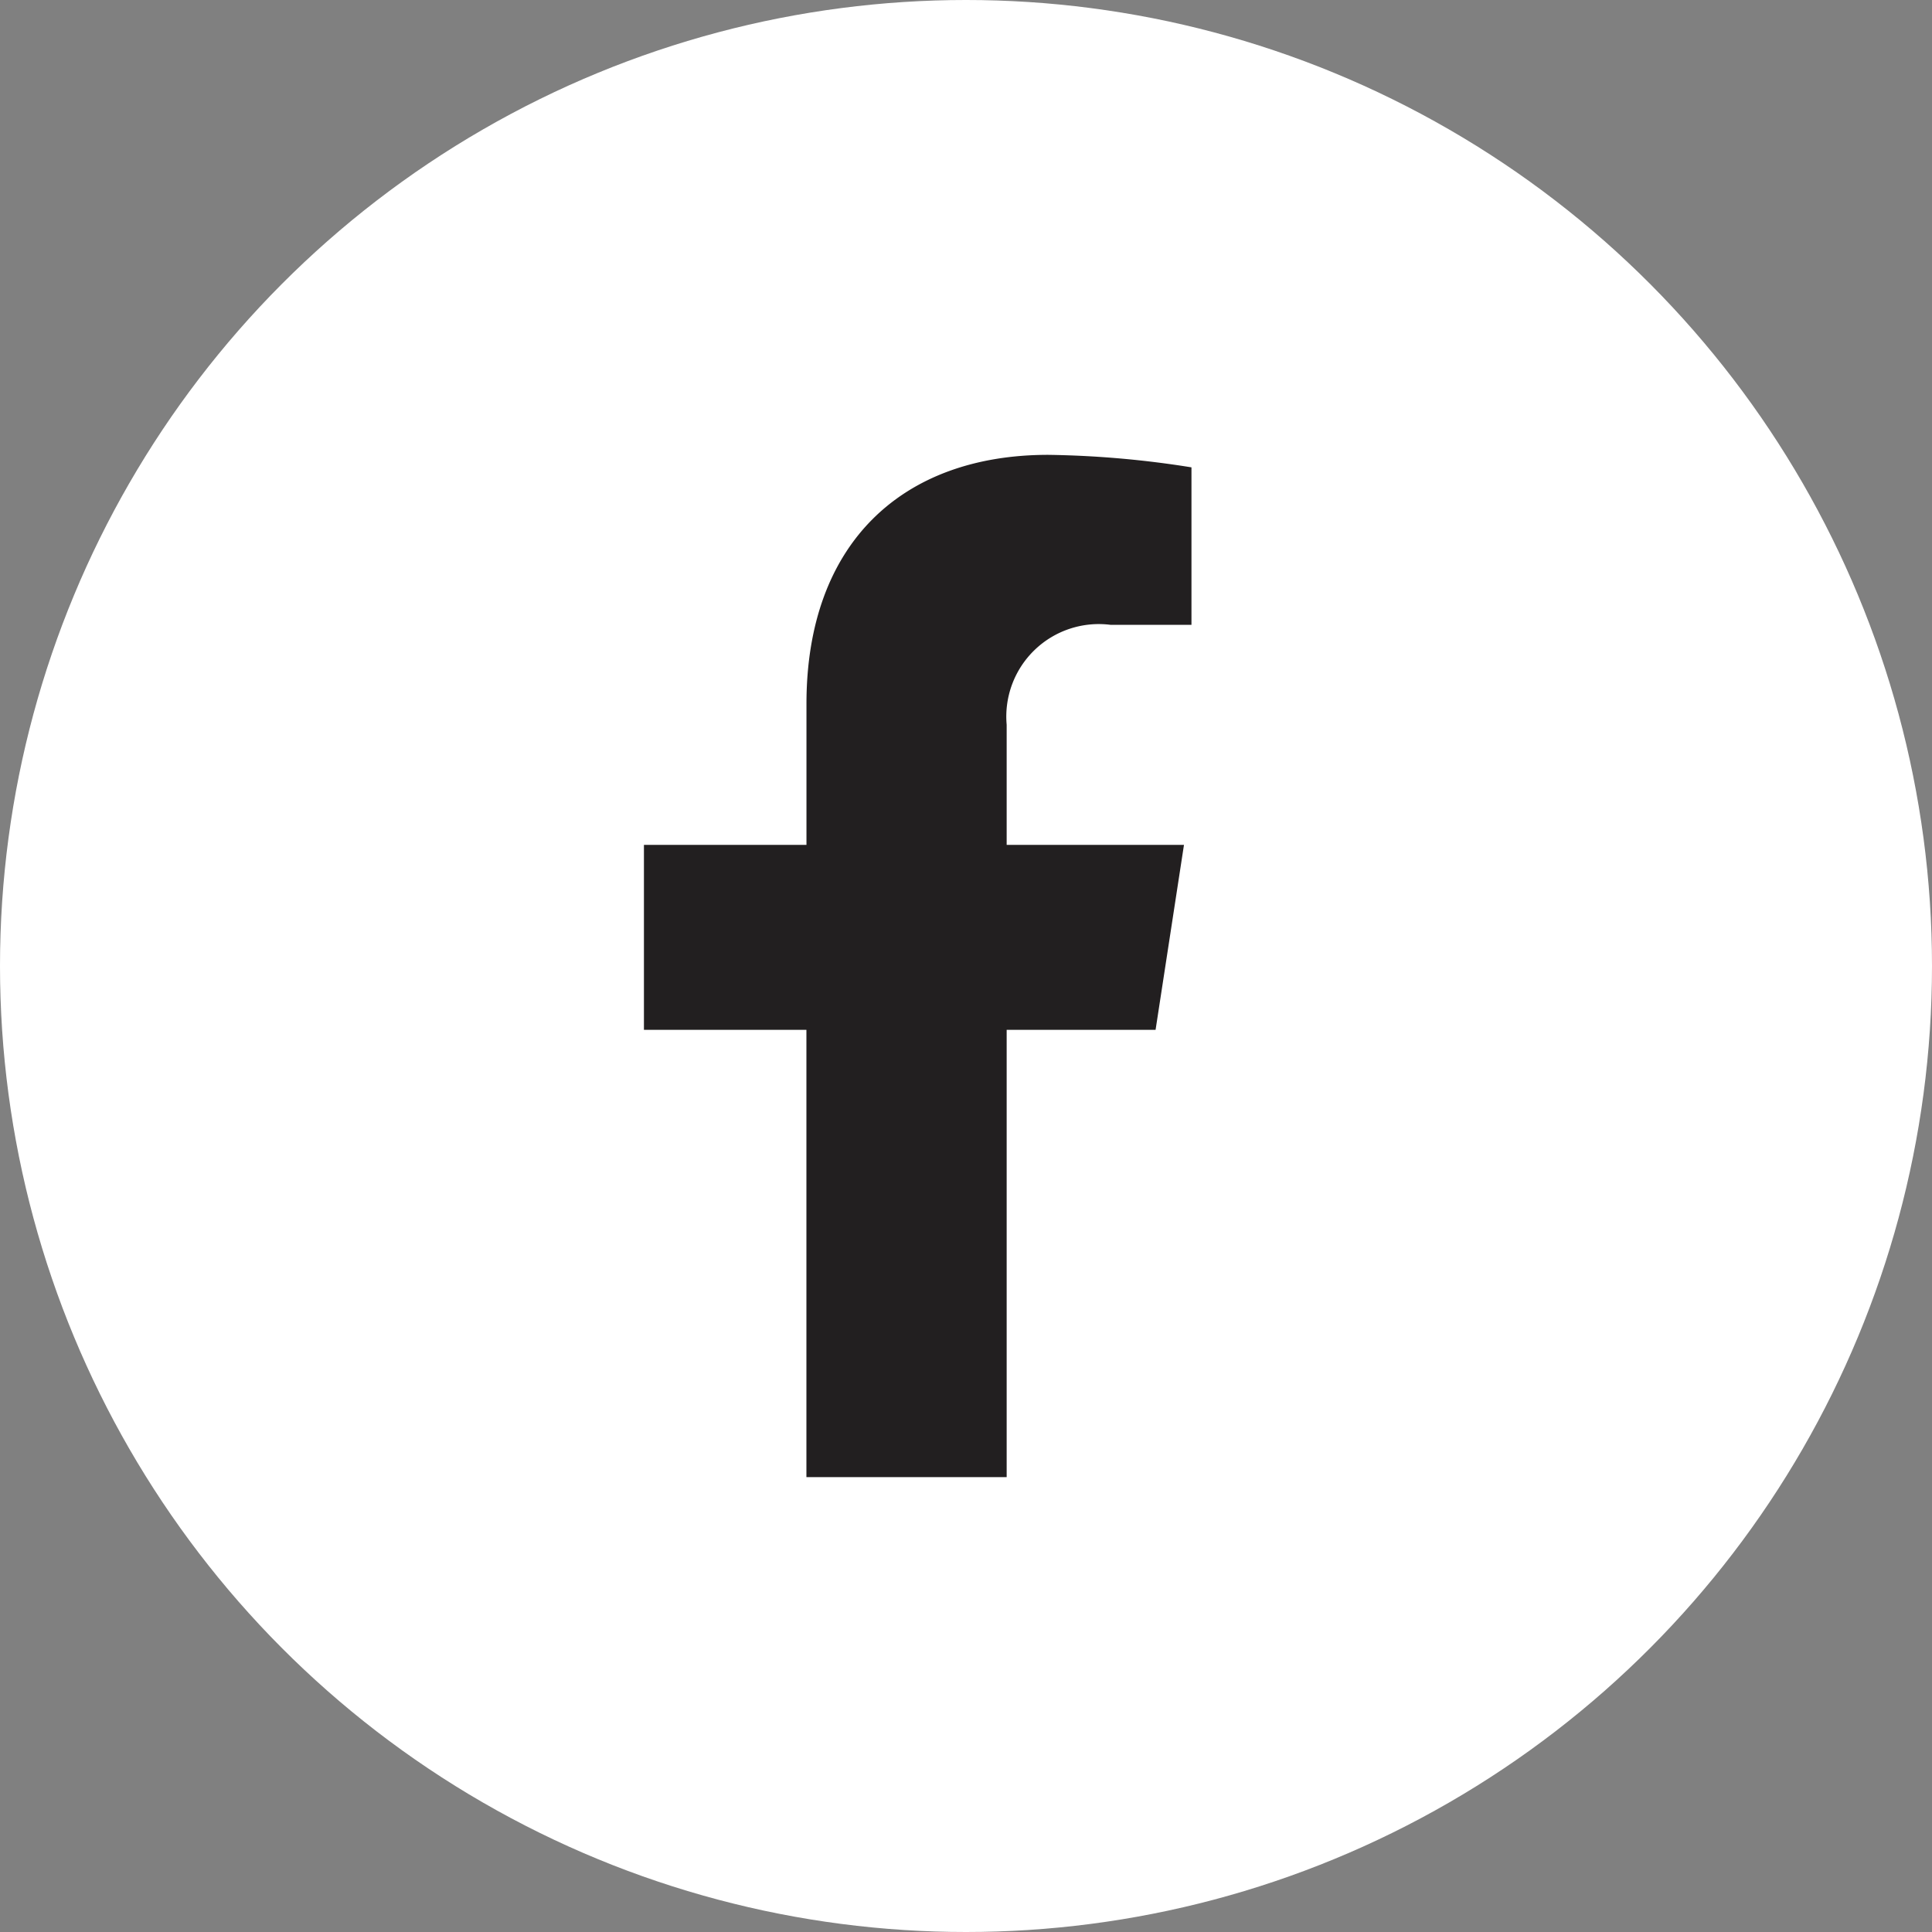
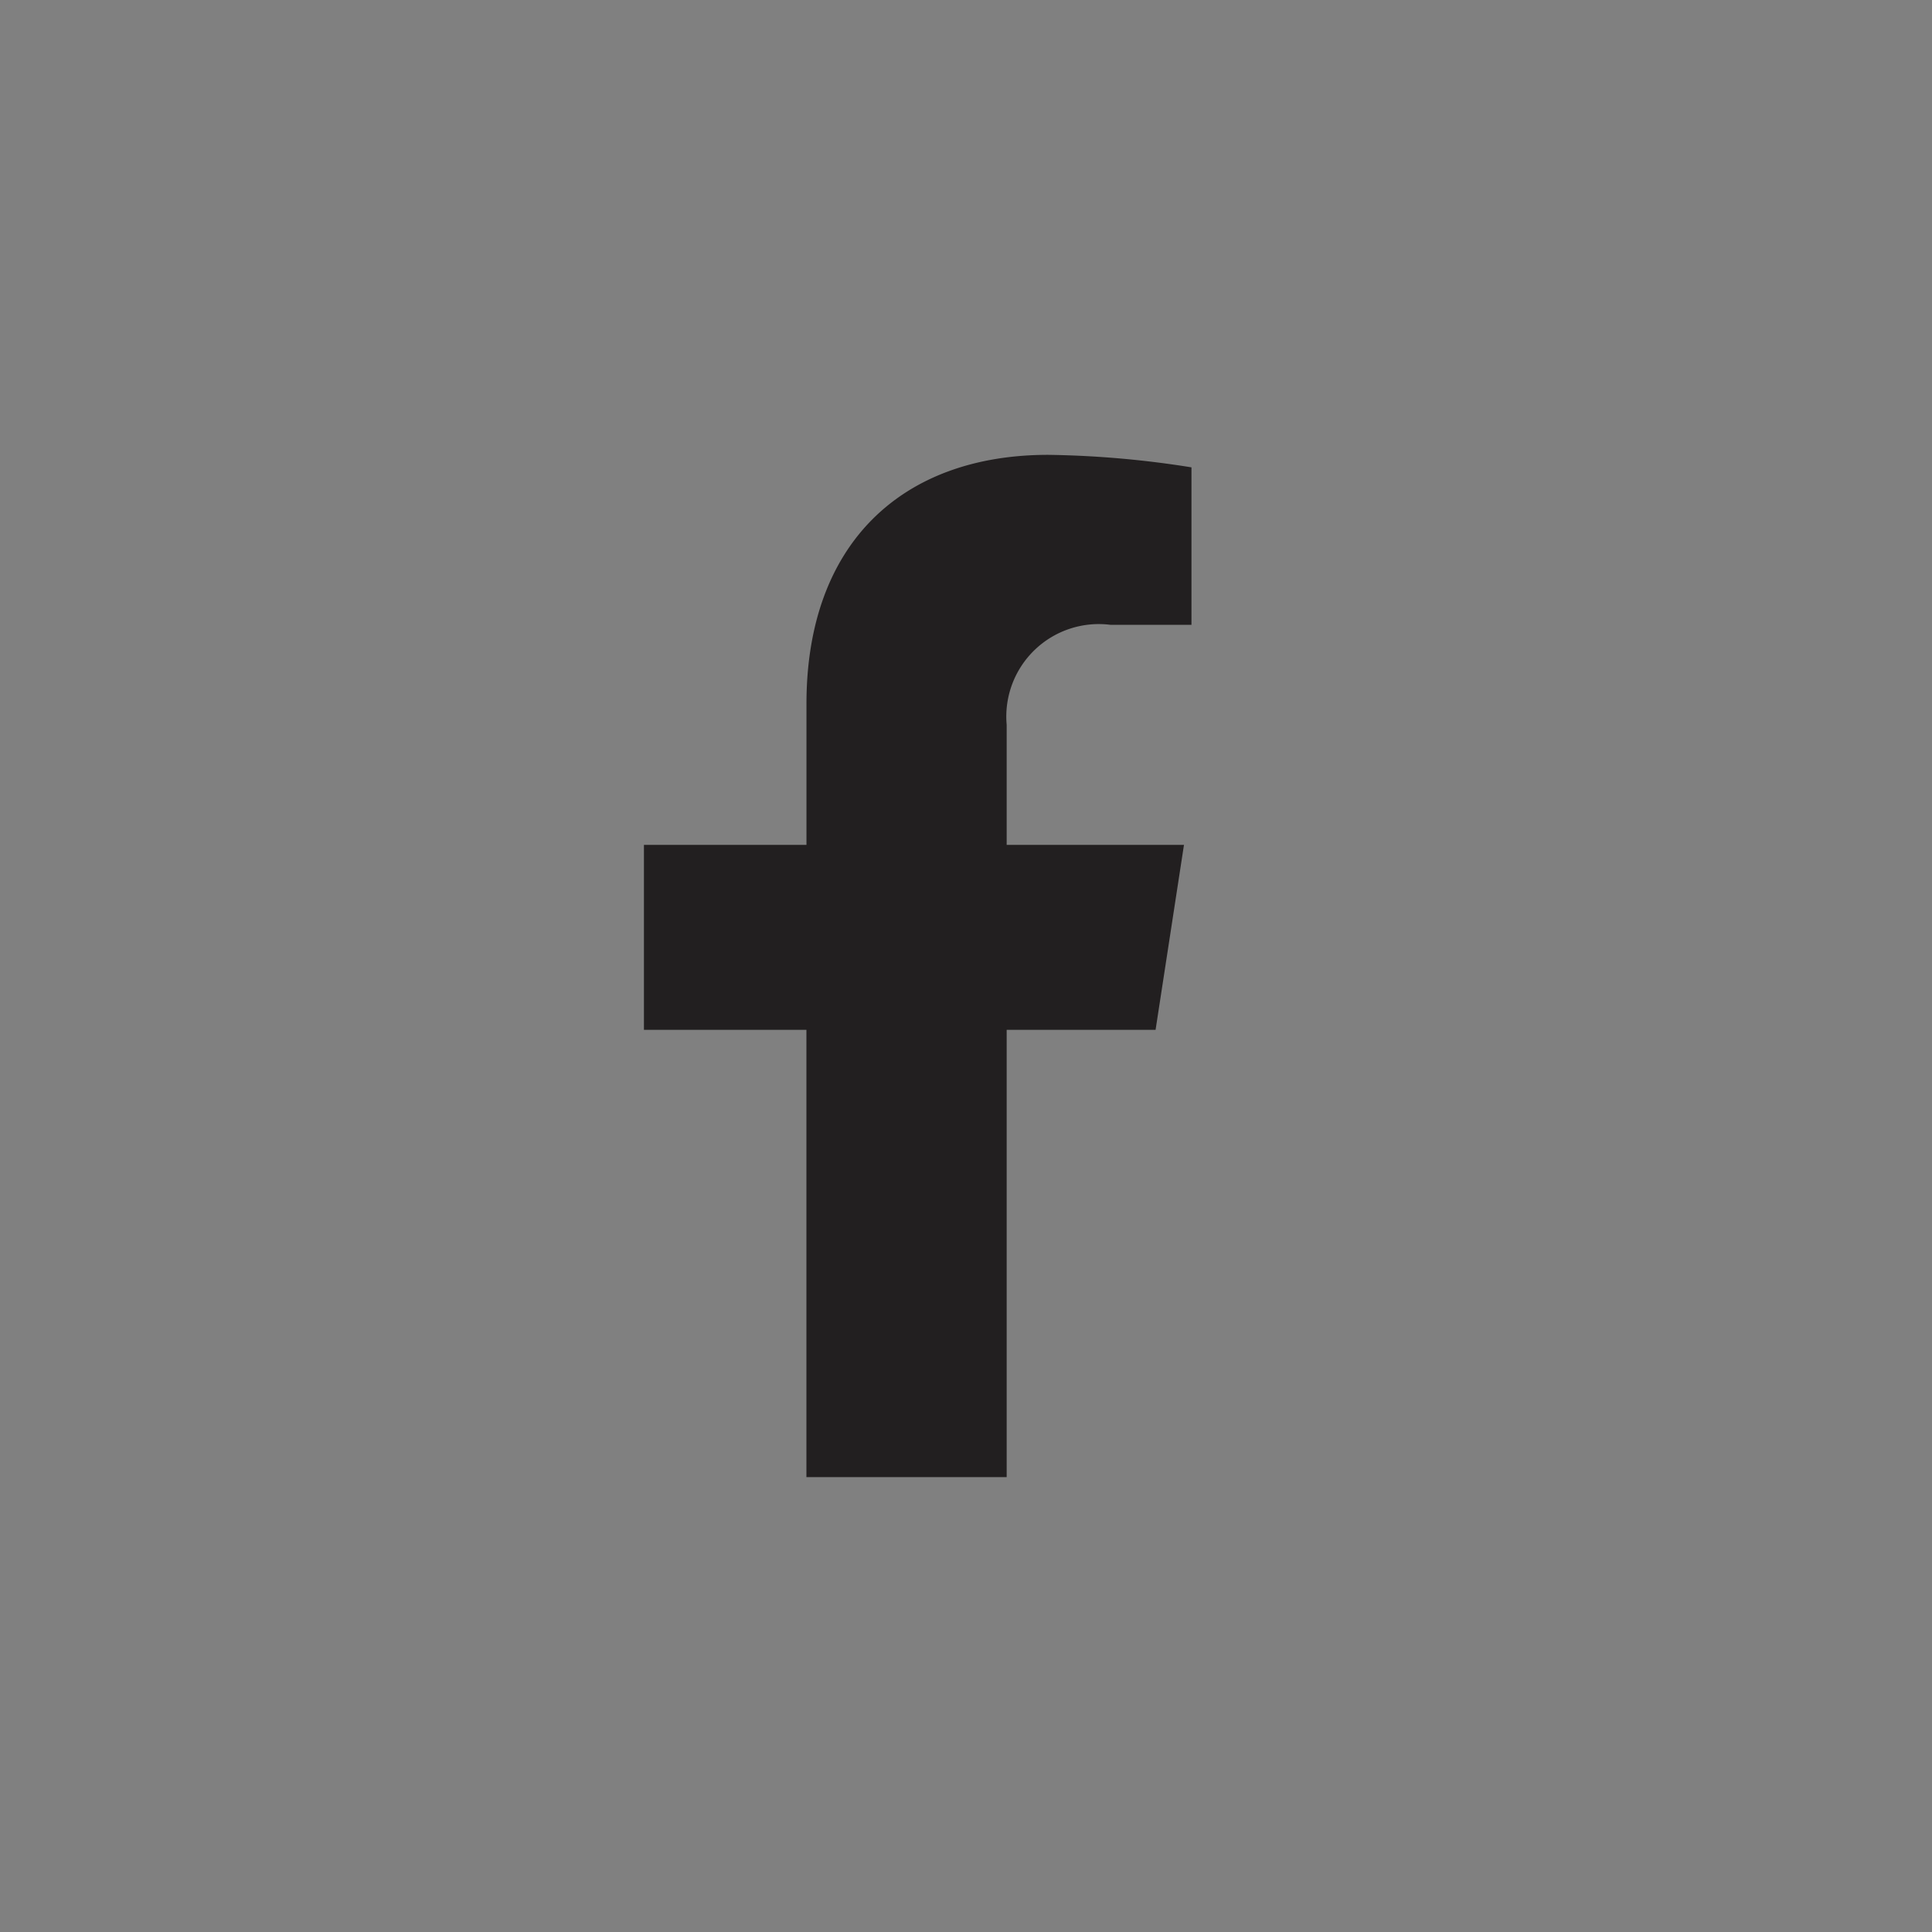
<svg xmlns="http://www.w3.org/2000/svg" width="40" height="40" viewBox="0 0 40 40">
  <rect x="0" y="0" width="40" height="40" fill="#808080" stroke="none" />
  <g id="social-facebook" transform="translate(-1059 -437)">
-     <circle id="Ellipse_229" data-name="Ellipse 229" cx="20" cy="20" r="20" transform="translate(1059 437)" fill="#fff" />
    <path id="facebook-f" d="M33.483,11.905l.588-3.83H30.4V5.589A1.915,1.915,0,0,1,32.555,3.52h1.671V.259A20.376,20.376,0,0,0,31.26,0c-3.027,0-5.005,1.835-5.005,5.156V8.075H22.89v3.83h3.364v9.26H30.4v-9.26Z" transform="translate(1049.442 446.417)" fill="#221f20" />
  </g>
</svg>